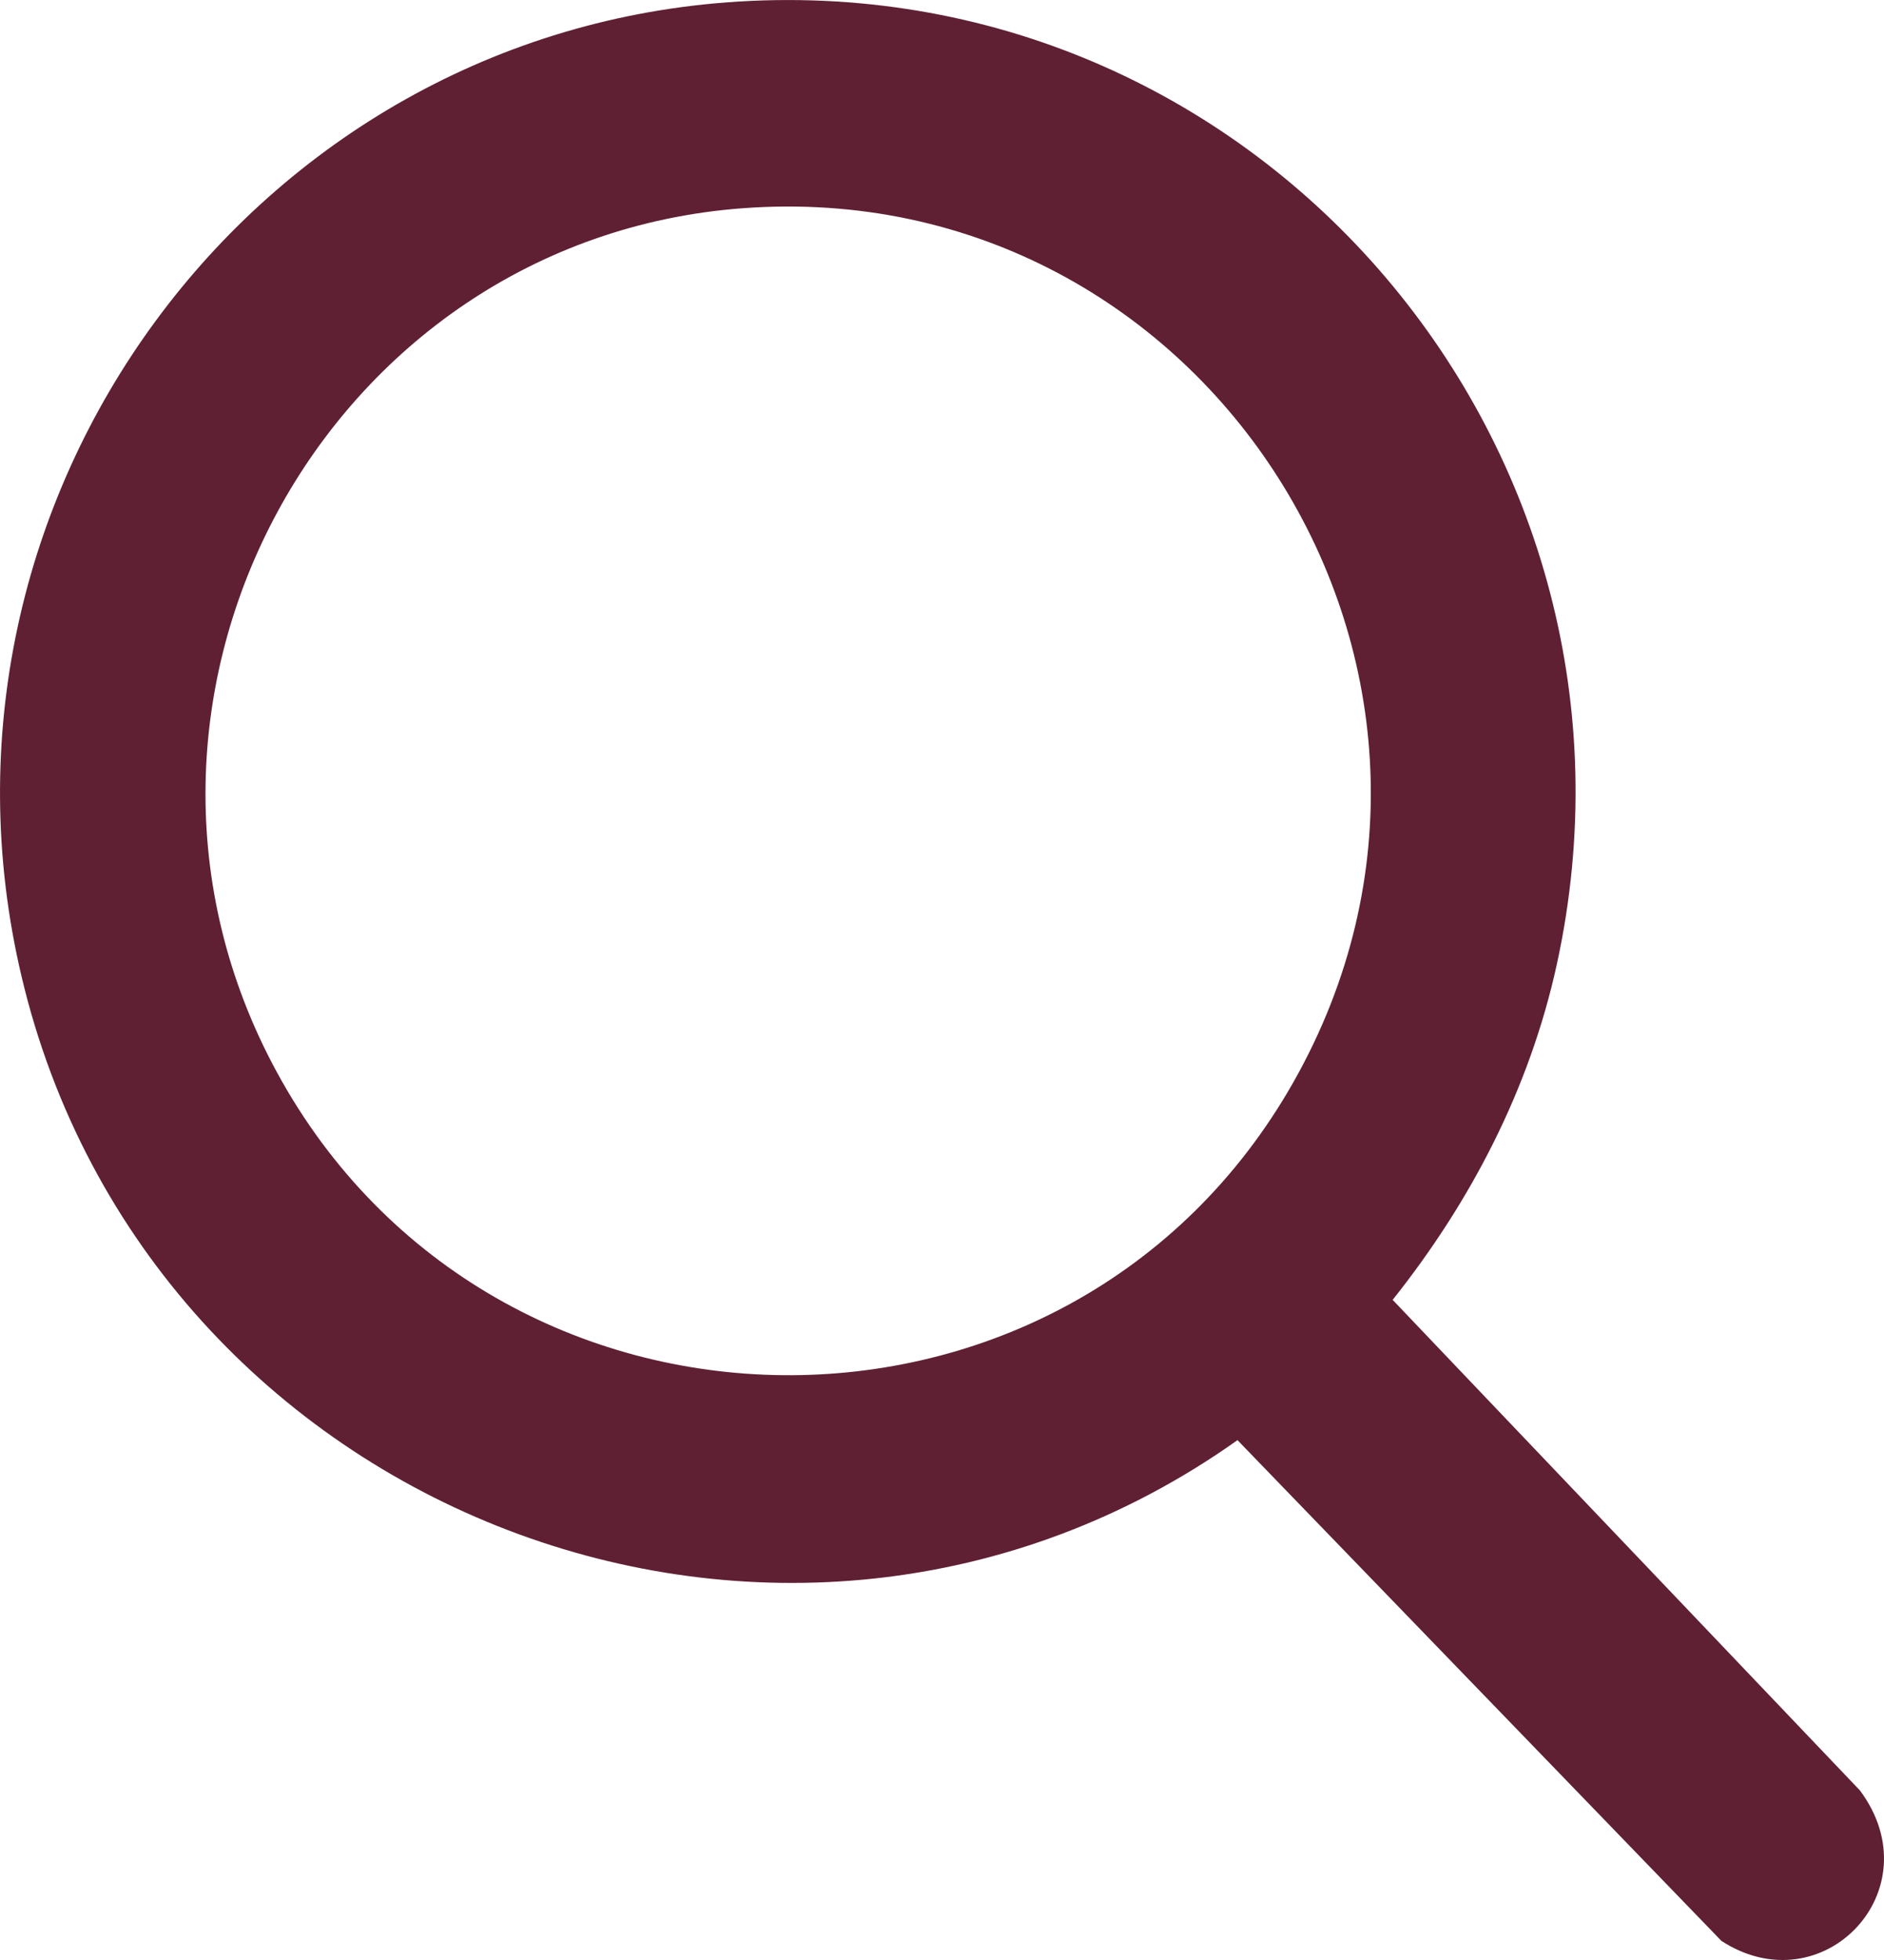
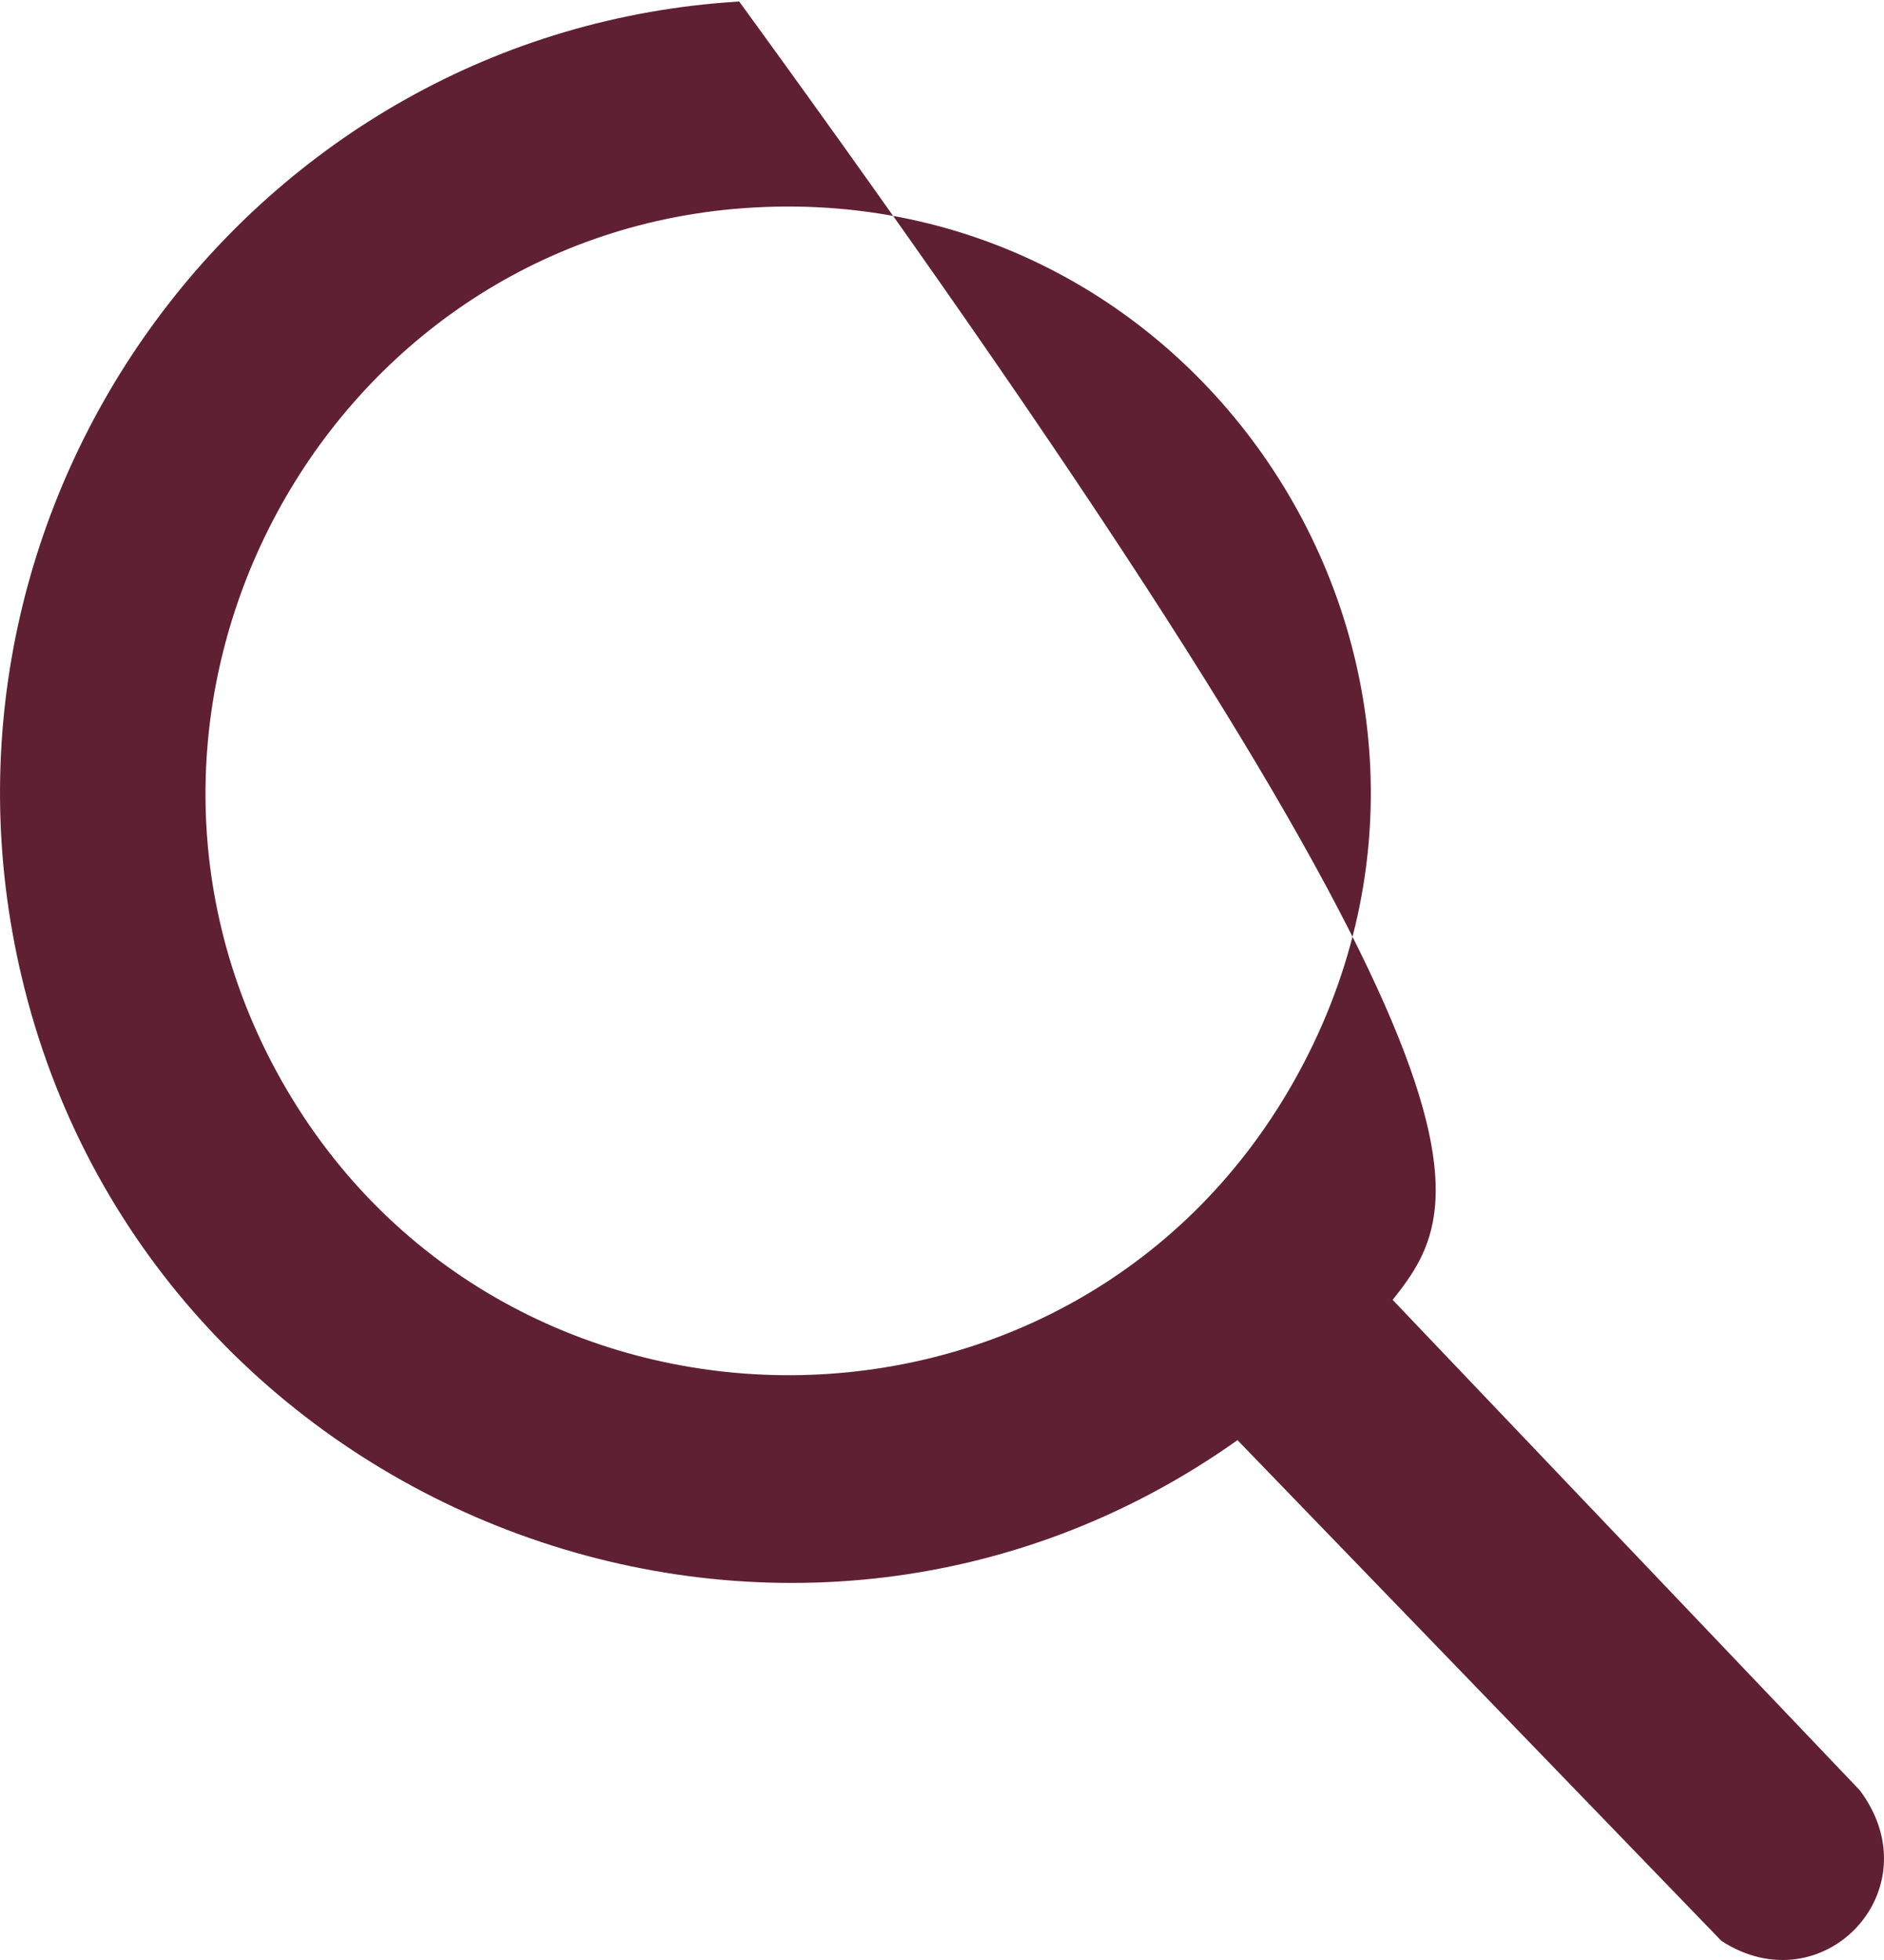
<svg xmlns="http://www.w3.org/2000/svg" width="25" height="26" viewBox="0 0 25 26" fill="none">
-   <path d="M9.809 0.02C16.75 -0.399 22.147 5.967 20.659 12.79C20.299 14.437 19.522 15.934 18.48 17.243L24.68 23.75C25.664 25.07 24.187 26.617 22.843 25.747L16.421 19.104C10.43 23.353 1.971 20.088 0.286 12.953C-1.211 6.622 3.351 0.41 9.809 0.02ZM9.86 2.762C4.307 3.172 0.991 9.292 3.674 14.223C6.553 19.514 14.186 19.605 17.162 14.357C20.233 8.939 16.023 2.306 9.86 2.762Z" fill="#5F2034" />
+   <path d="M9.809 0.02C20.299 14.437 19.522 15.934 18.48 17.243L24.68 23.75C25.664 25.07 24.187 26.617 22.843 25.747L16.421 19.104C10.43 23.353 1.971 20.088 0.286 12.953C-1.211 6.622 3.351 0.41 9.809 0.02ZM9.86 2.762C4.307 3.172 0.991 9.292 3.674 14.223C6.553 19.514 14.186 19.605 17.162 14.357C20.233 8.939 16.023 2.306 9.86 2.762Z" fill="#5F2034" />
</svg>